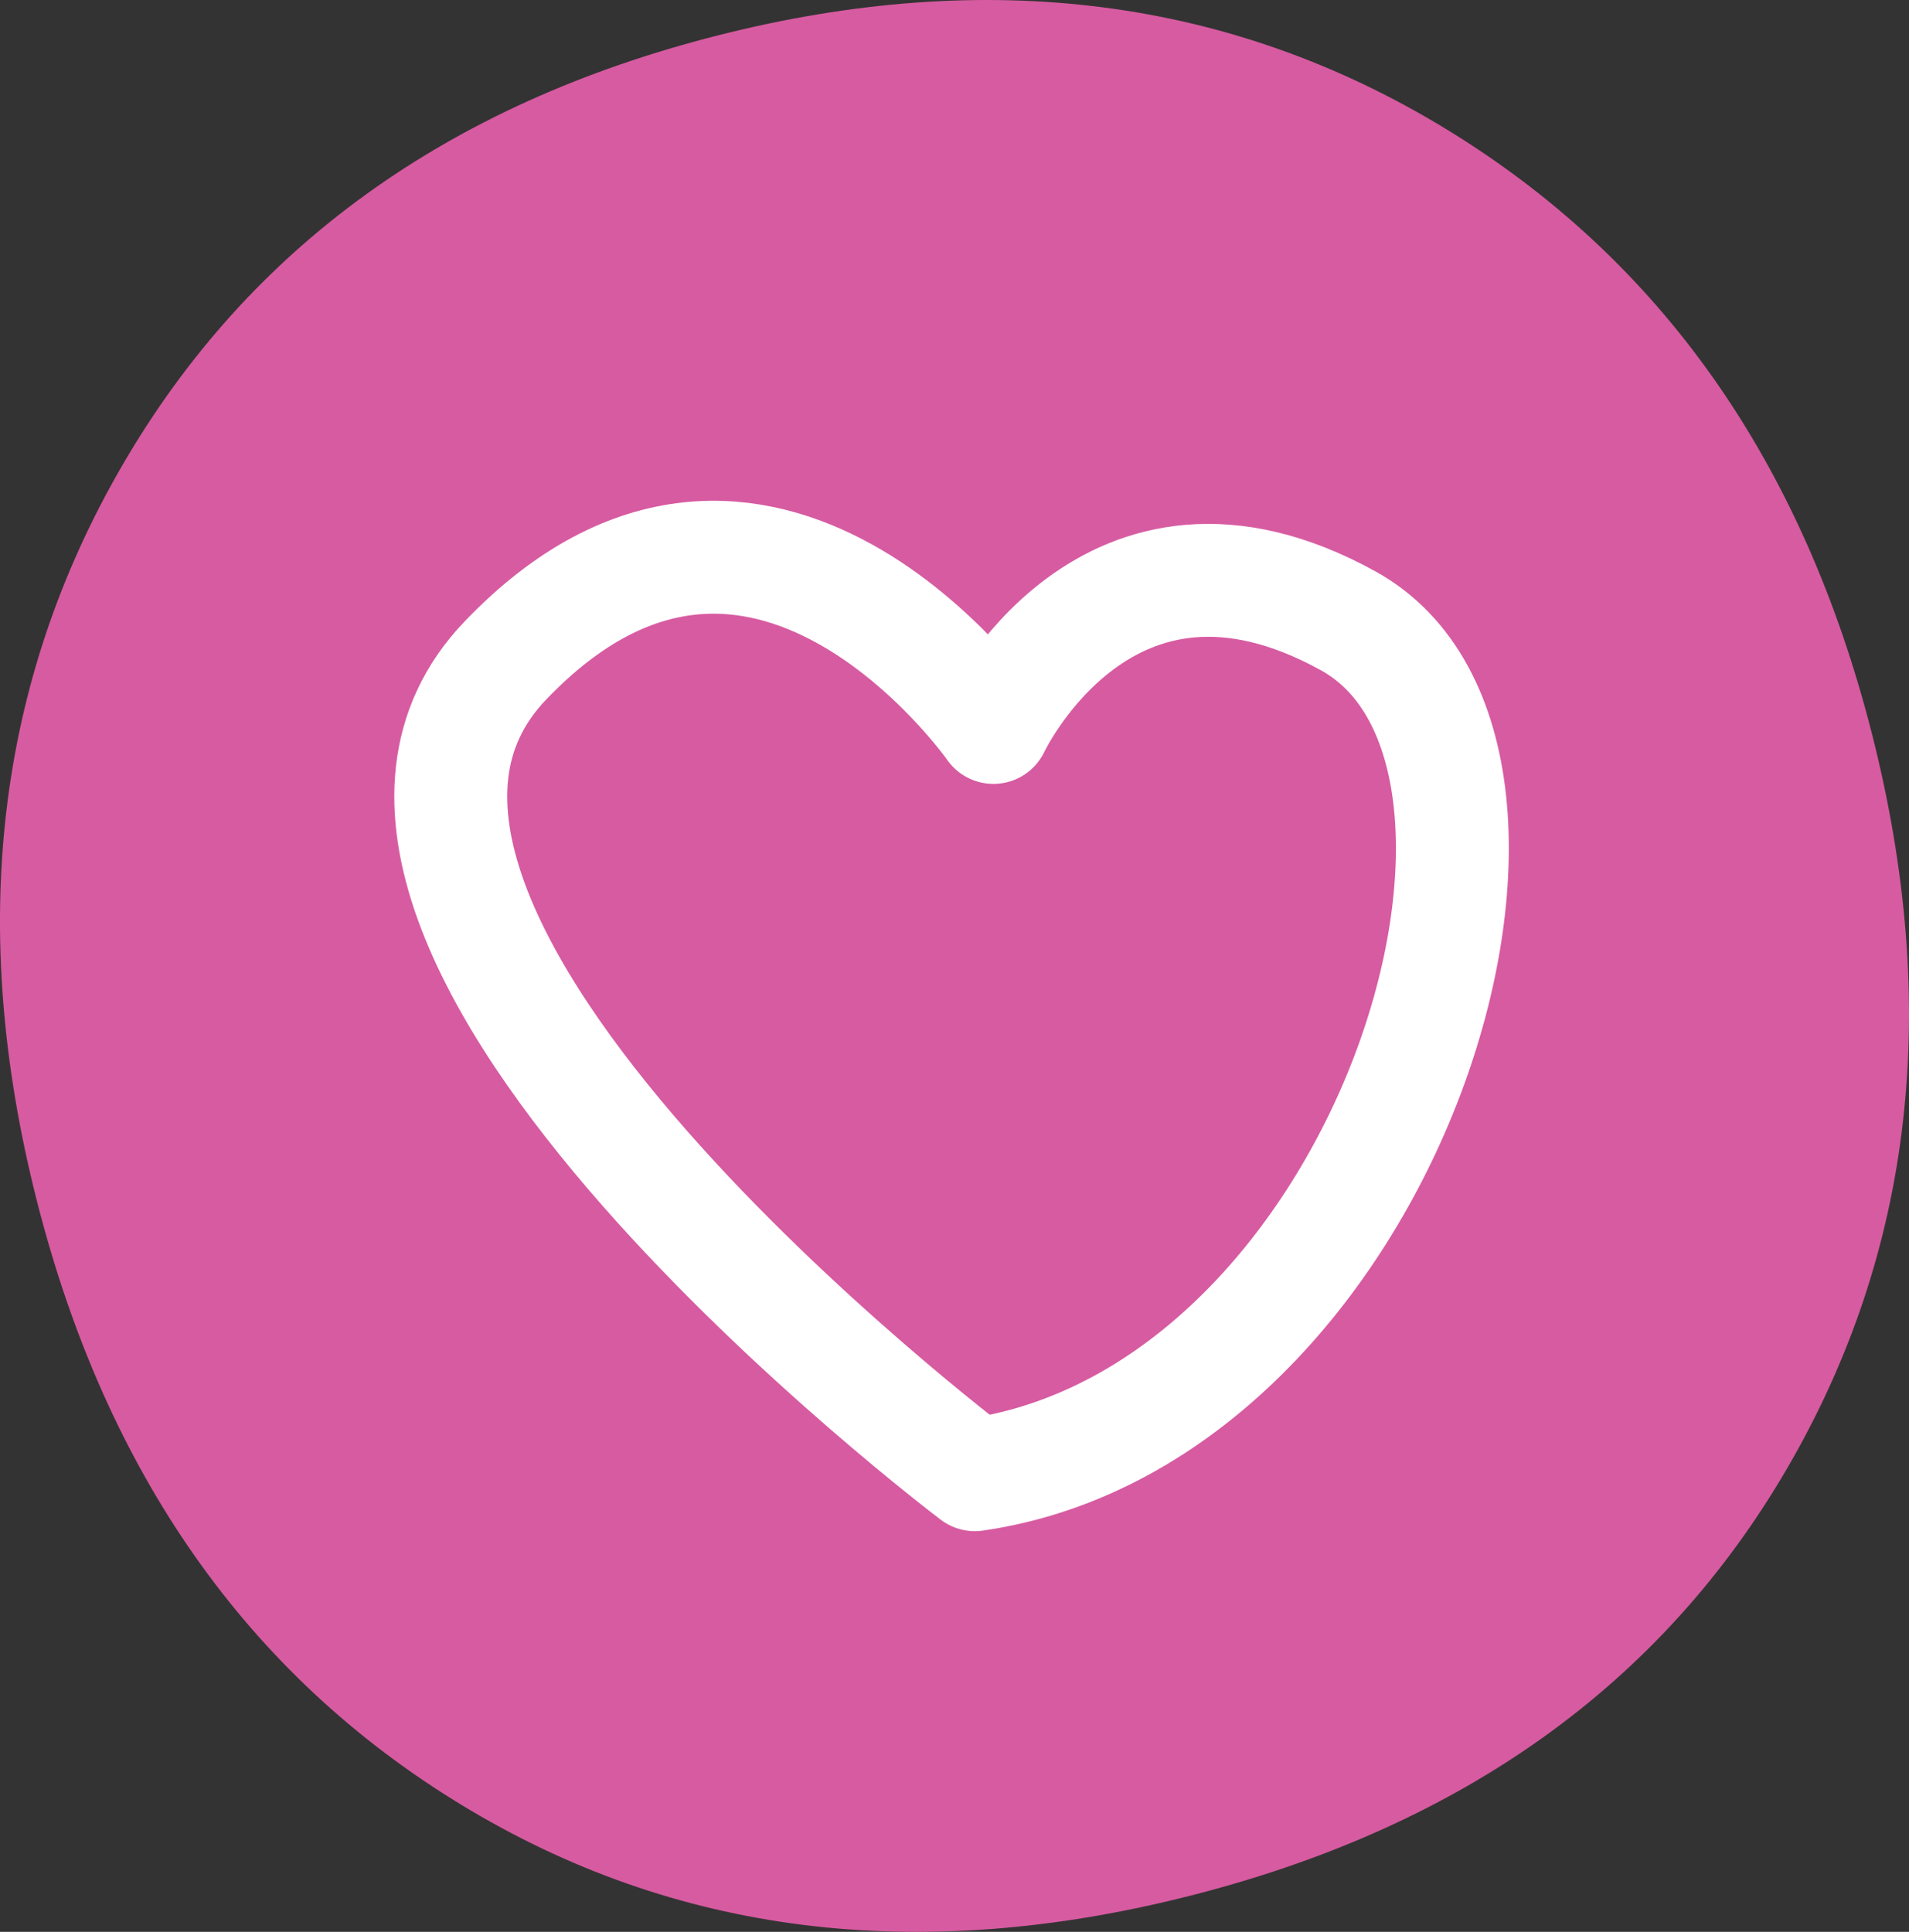
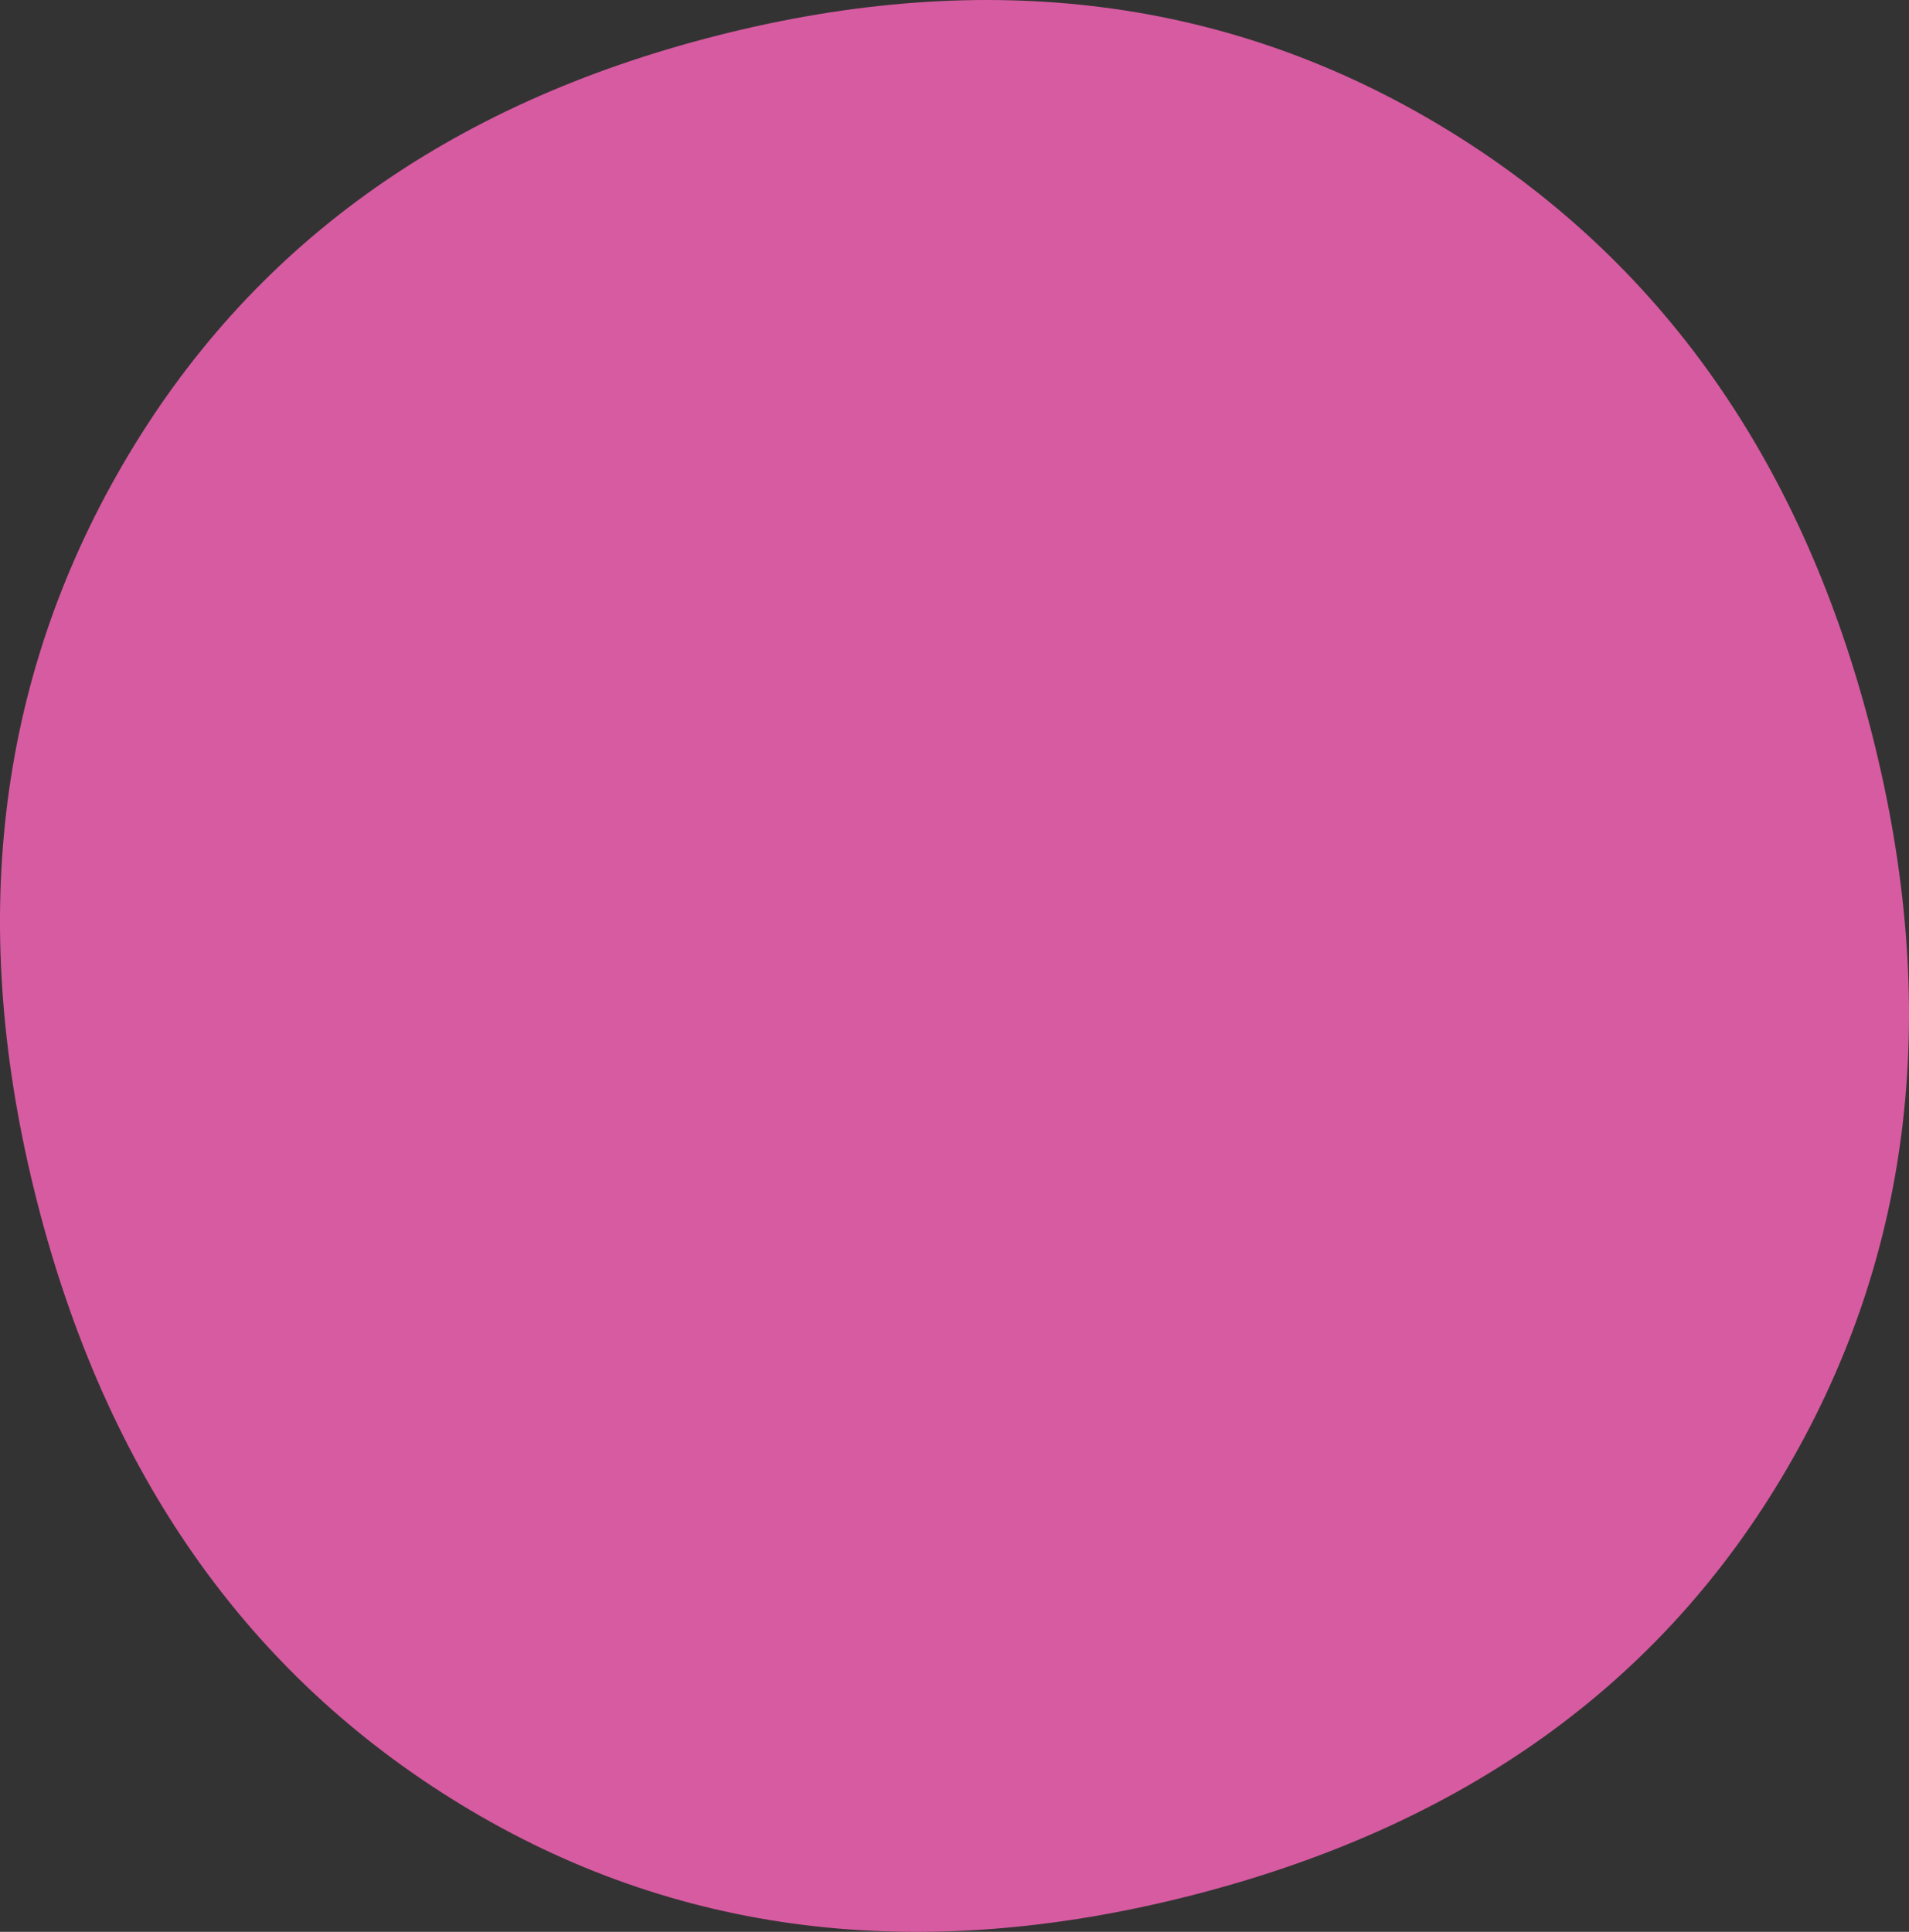
<svg xmlns="http://www.w3.org/2000/svg" width="92.431" height="93.533" viewBox="0 0 92.431 93.533">
  <rect x="0" y="0" width="92.431" height="93.533" fill="#333333" stroke="none" />
  <g>
    <path d="M70,6.238Q54.385-3.27,34.752,1.715T5.935,22.508Q-3.251,38.315,1.78,58.121T22.316,87.369q15.505,9.448,35.311,4.415T86.552,71.055q9.12-15.695,4.092-35.5T70,6.238" fill="#d75ba1" />
-     <path d="M24.46,31.99C36.814,19.069,48.1,35.22,48.1,35.22s5.446-11.629,17.166-5.168S67.243,68.493,47.2,71.4C47.2,71.4,12.106,44.911,24.46,31.99Z" fill="none" stroke="#fff" stroke-linecap="round" stroke-linejoin="round" stroke-width="5.467" />
  </g>
</svg>